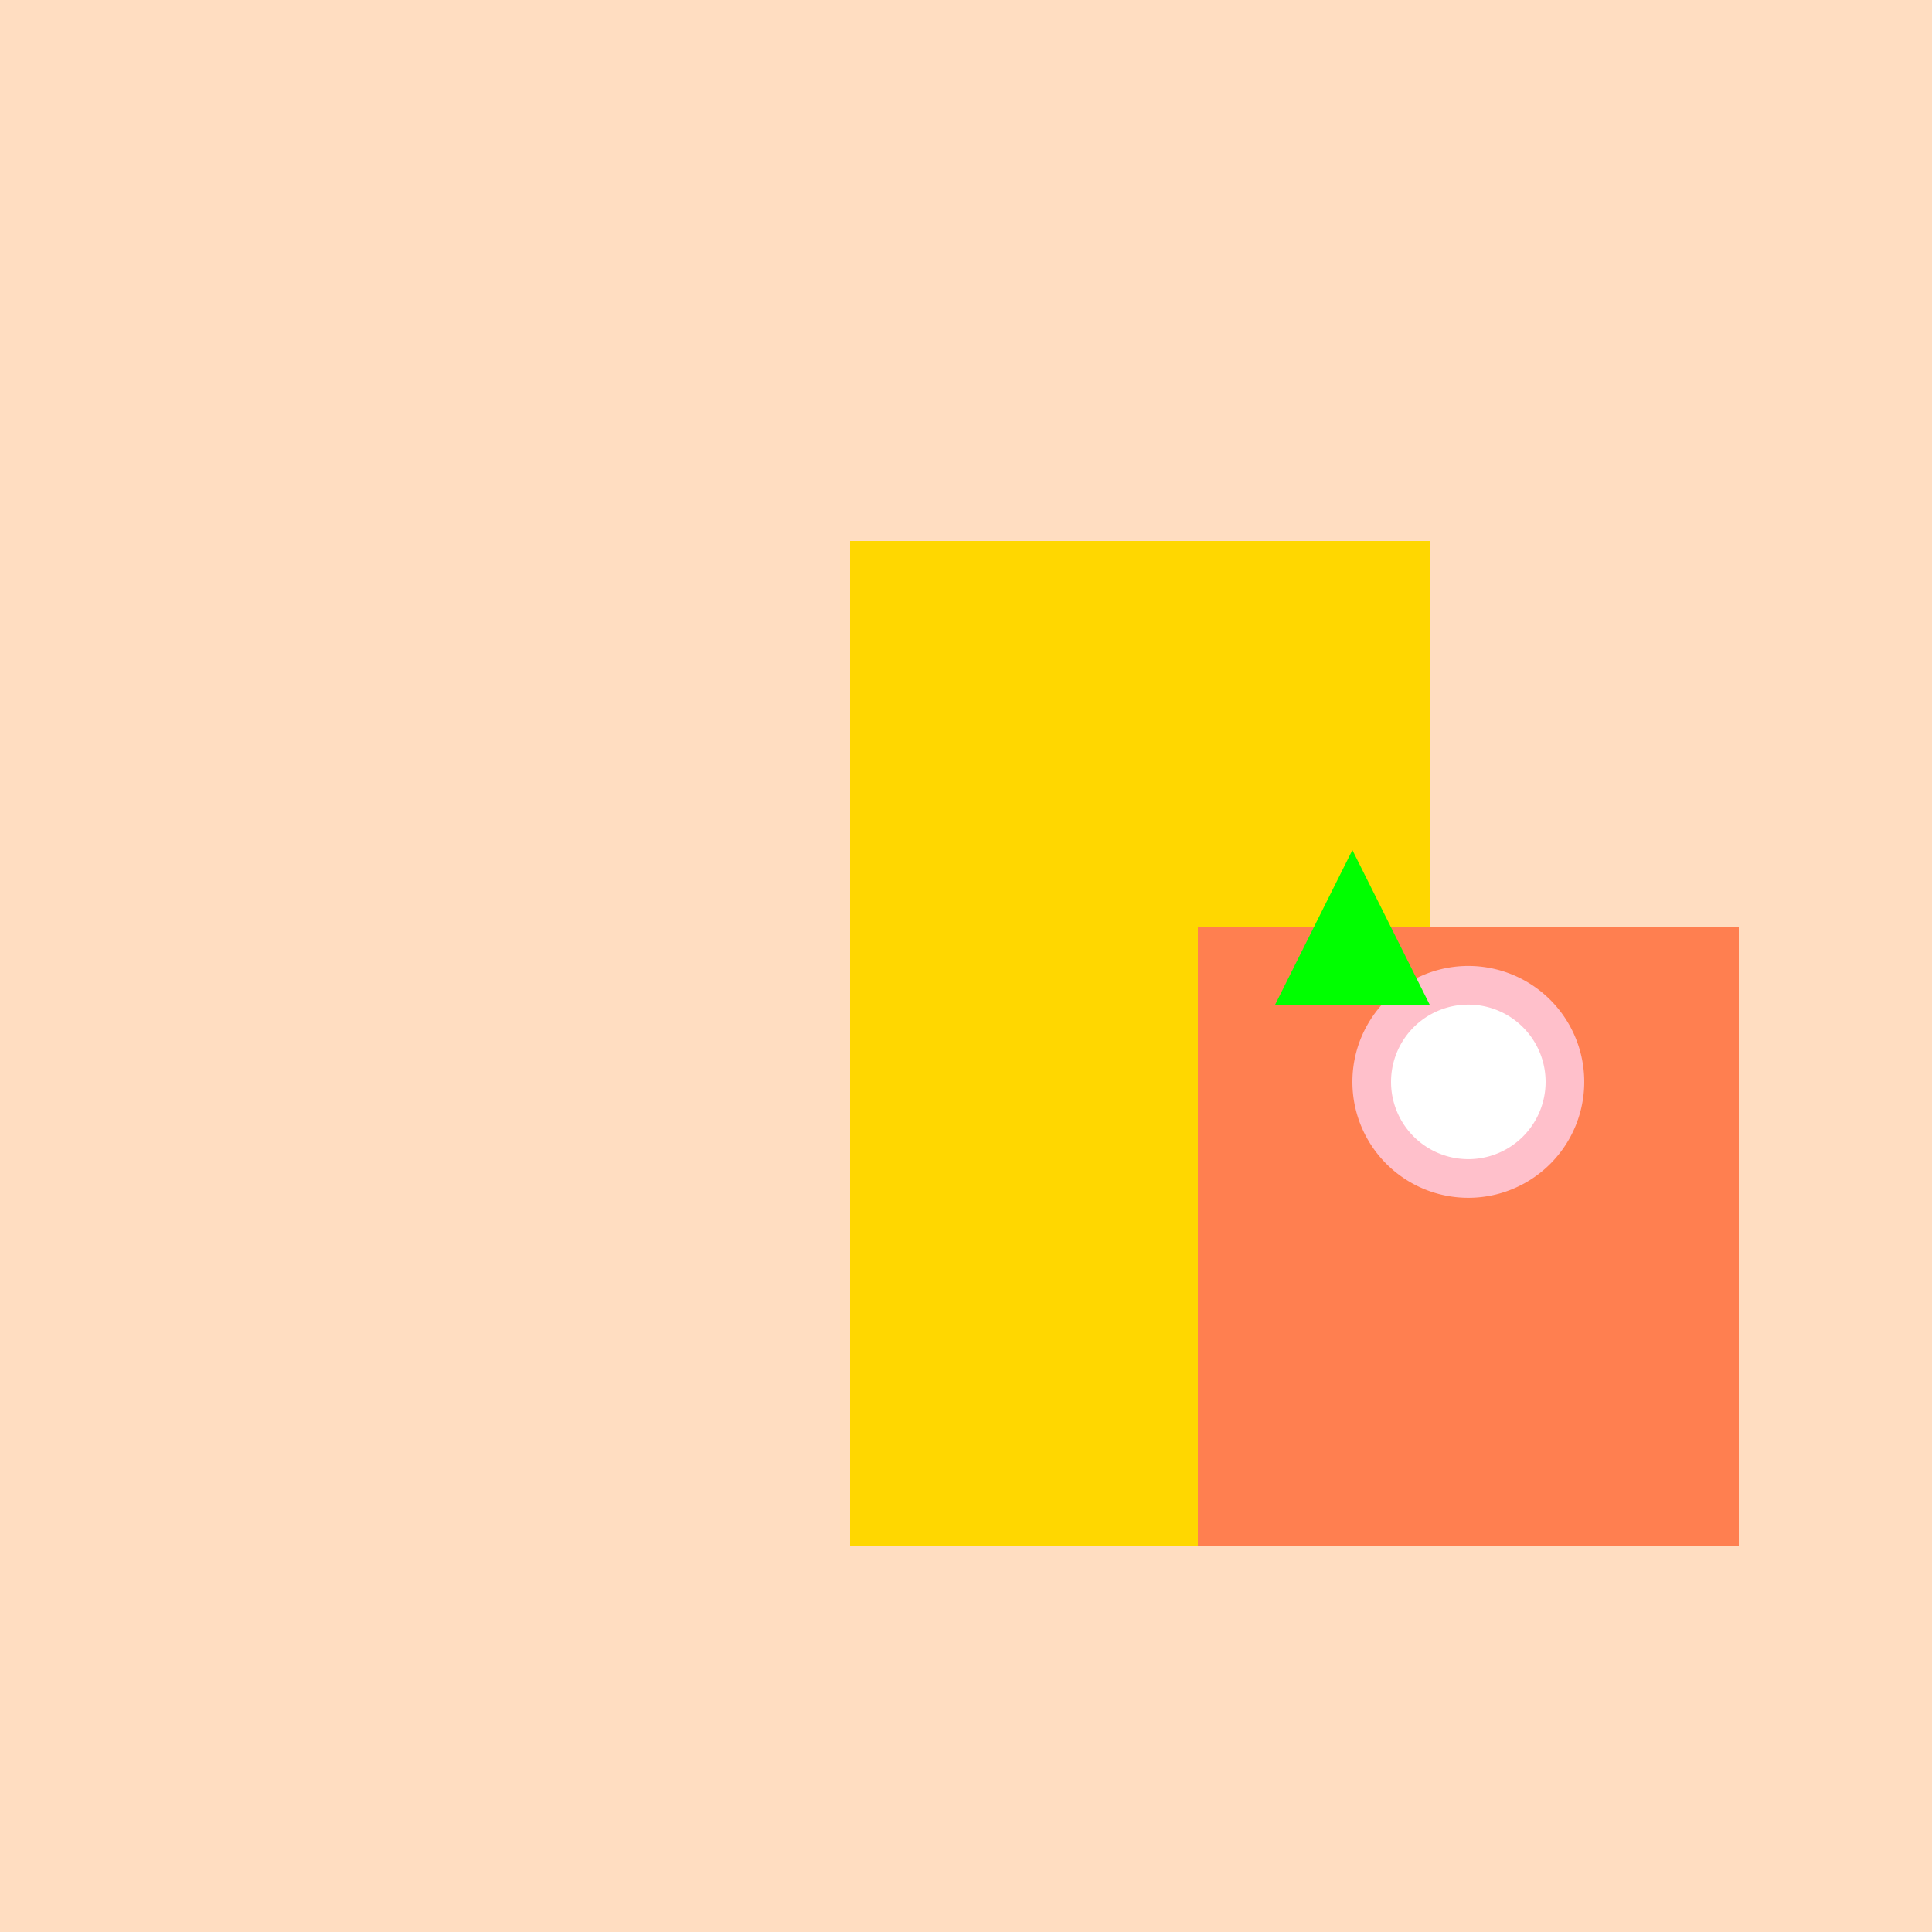
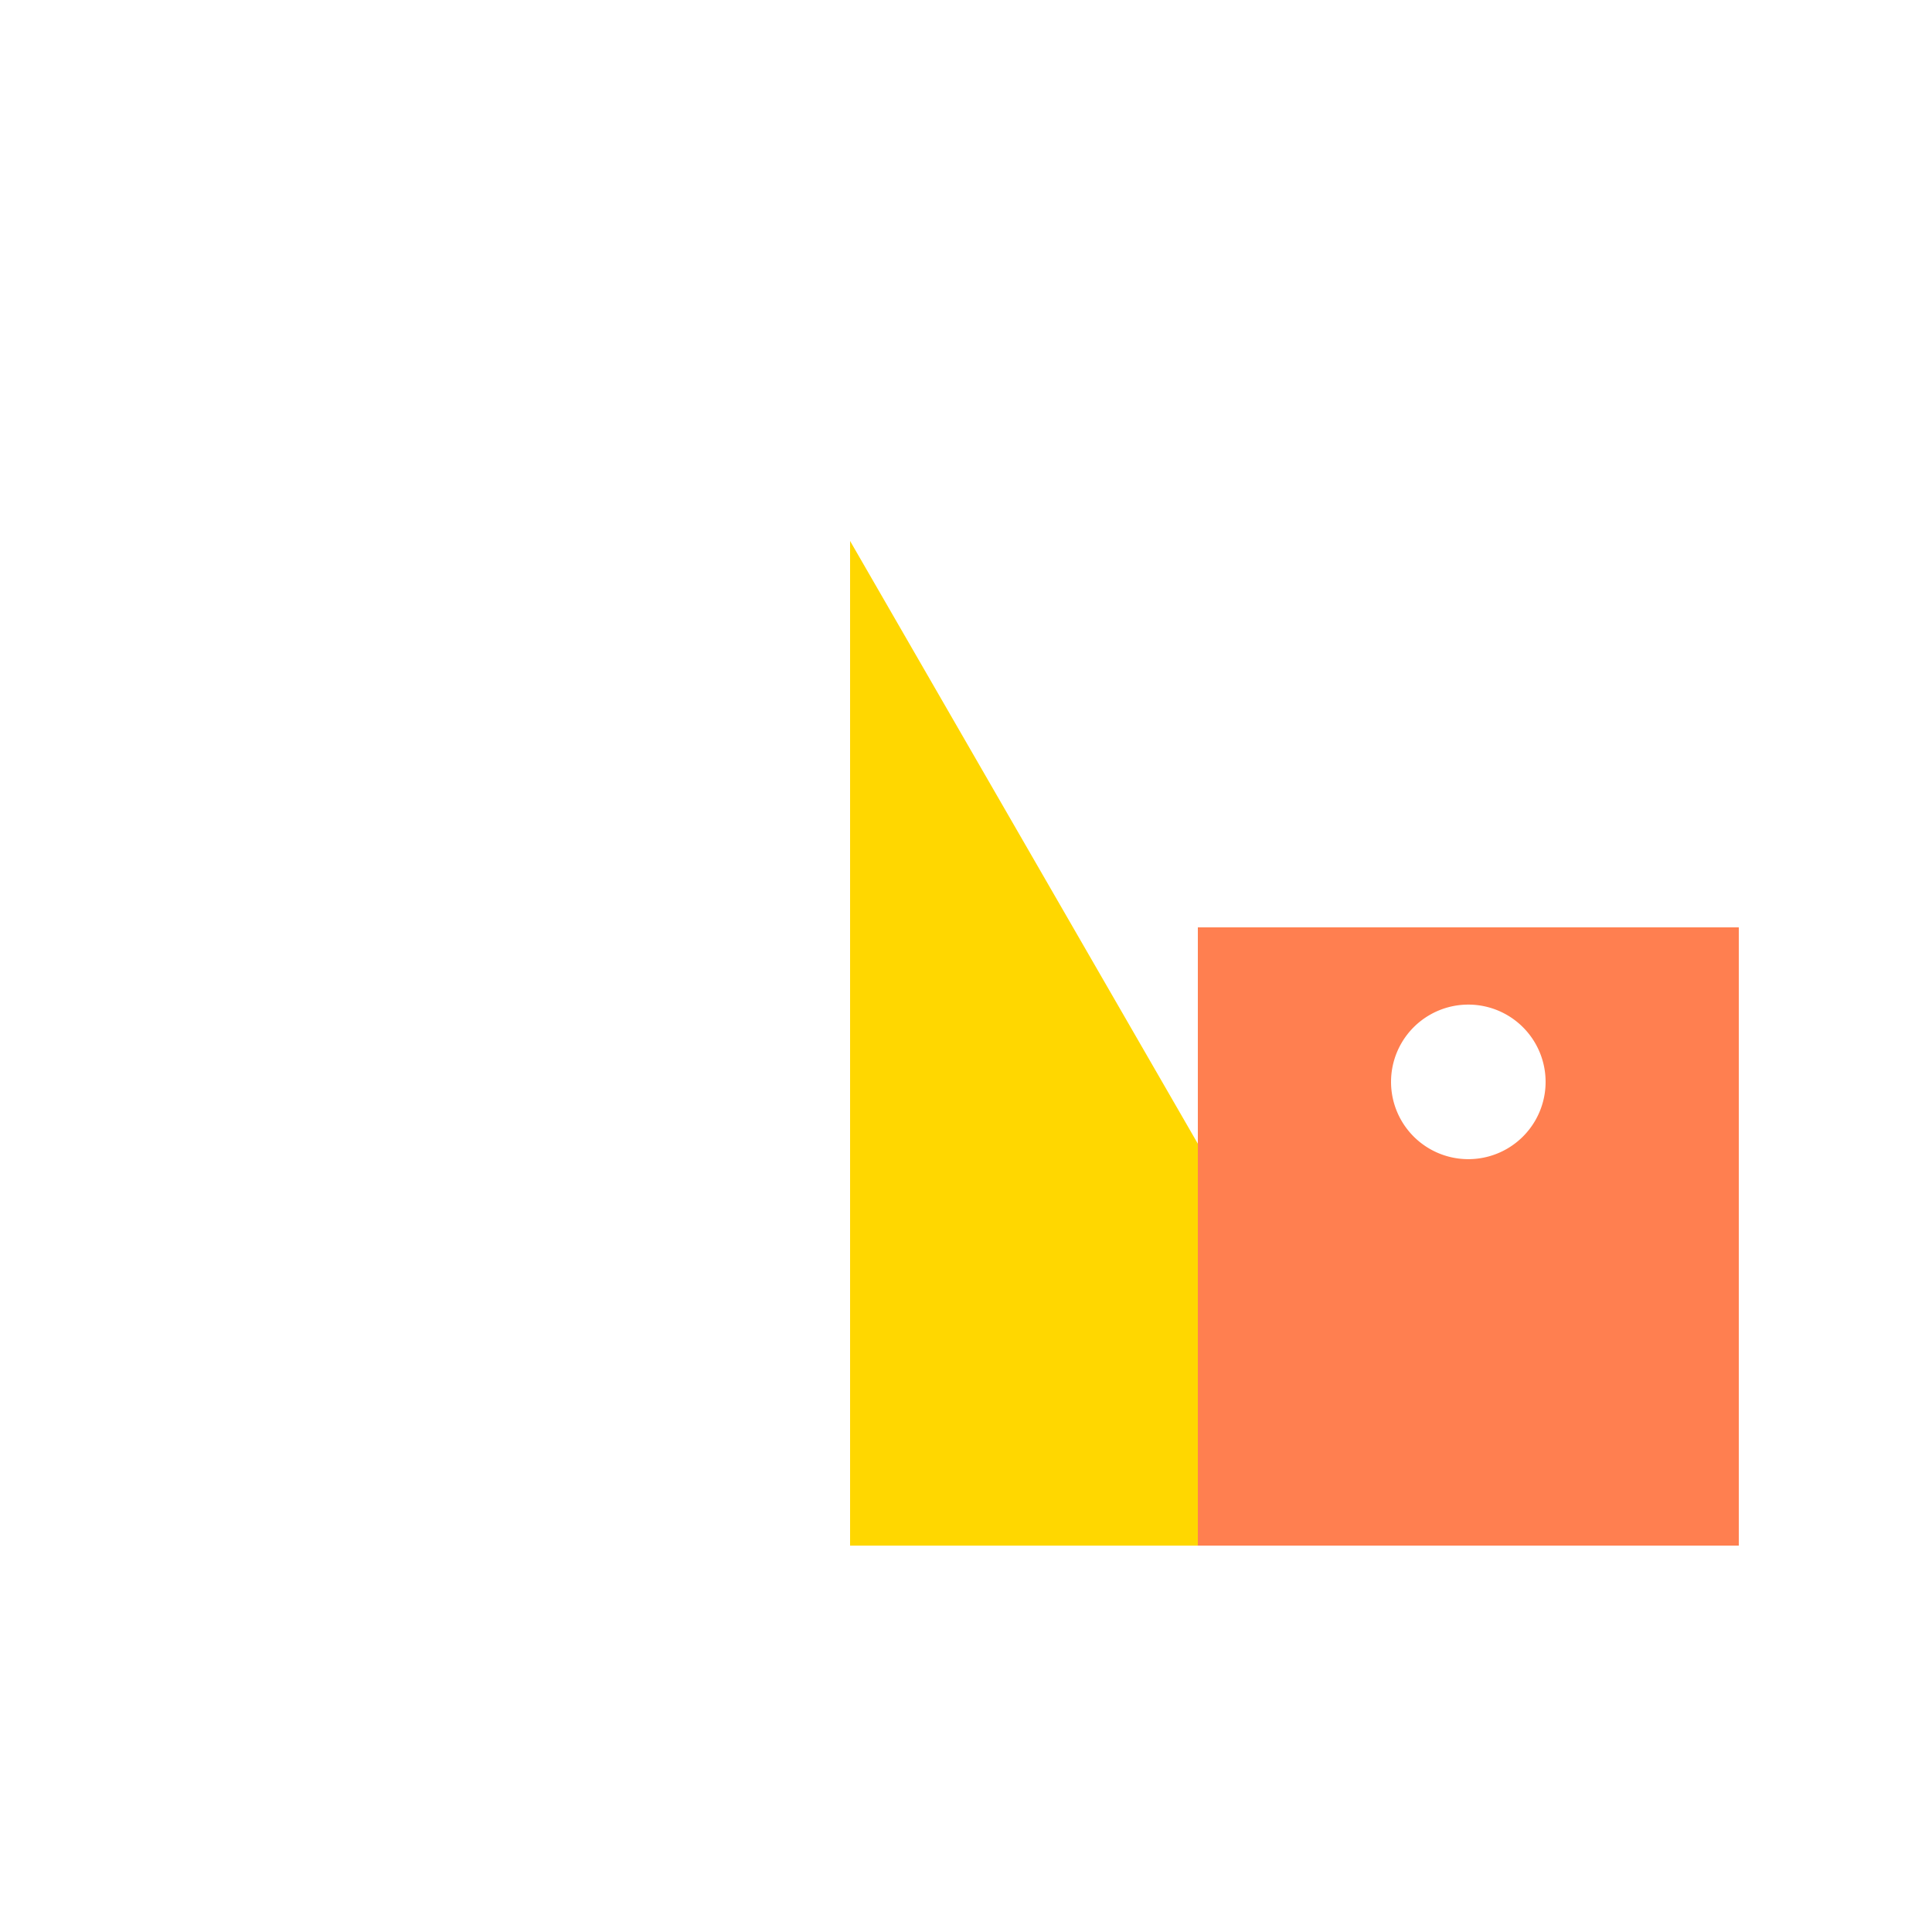
<svg xmlns="http://www.w3.org/2000/svg" width="500" height="500">
  <defs />
  <g>
-     <rect fill="#FFDDC1" stroke="none" x="0" y="0" width="512" height="512" />
-     <path fill="#FFD700" stroke="none" paint-order="stroke fill markers" d=" M 220 140 L 220 400 L 370 400 L 370 140 Z" />
+     <path fill="#FFD700" stroke="none" paint-order="stroke fill markers" d=" M 220 140 L 220 400 L 370 400 Z" />
    <path fill="#FF7F50" stroke="none" paint-order="stroke fill markers" d=" M 310 240 L 450 240 L 450 400 L 310 400 Z" />
-     <path fill="#FFC0CB" stroke="none" paint-order="stroke fill markers" d=" M 410 280 A 30 30 0 1 1 410 279.97 Z" />
-     <path fill="#00FF00" stroke="none" paint-order="stroke fill markers" d=" M 330 260 L 370 260 L 350 220 Z" />
    <path fill="#FFFFFF" stroke="none" paint-order="stroke fill markers" d=" M 400 280 A 20 20 0 1 1 400 279.98 Z" />
  </g>
</svg>